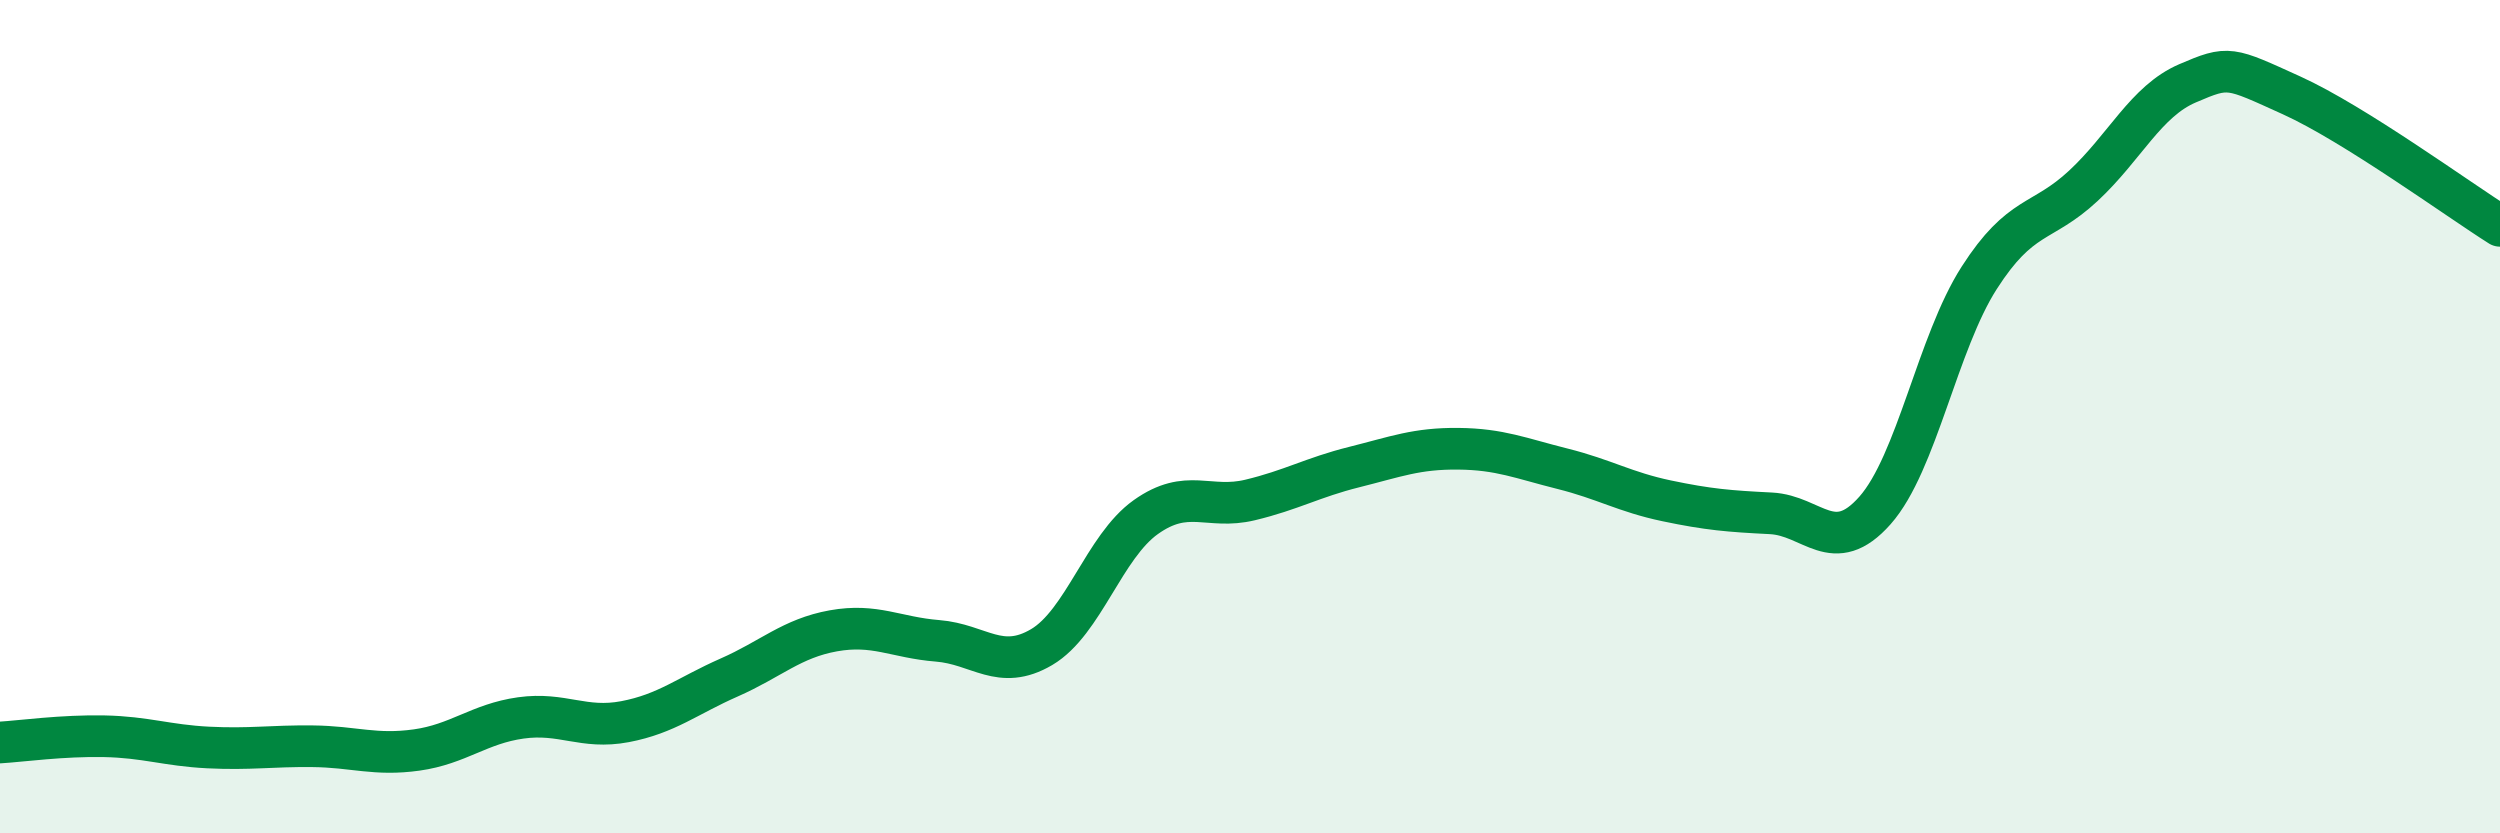
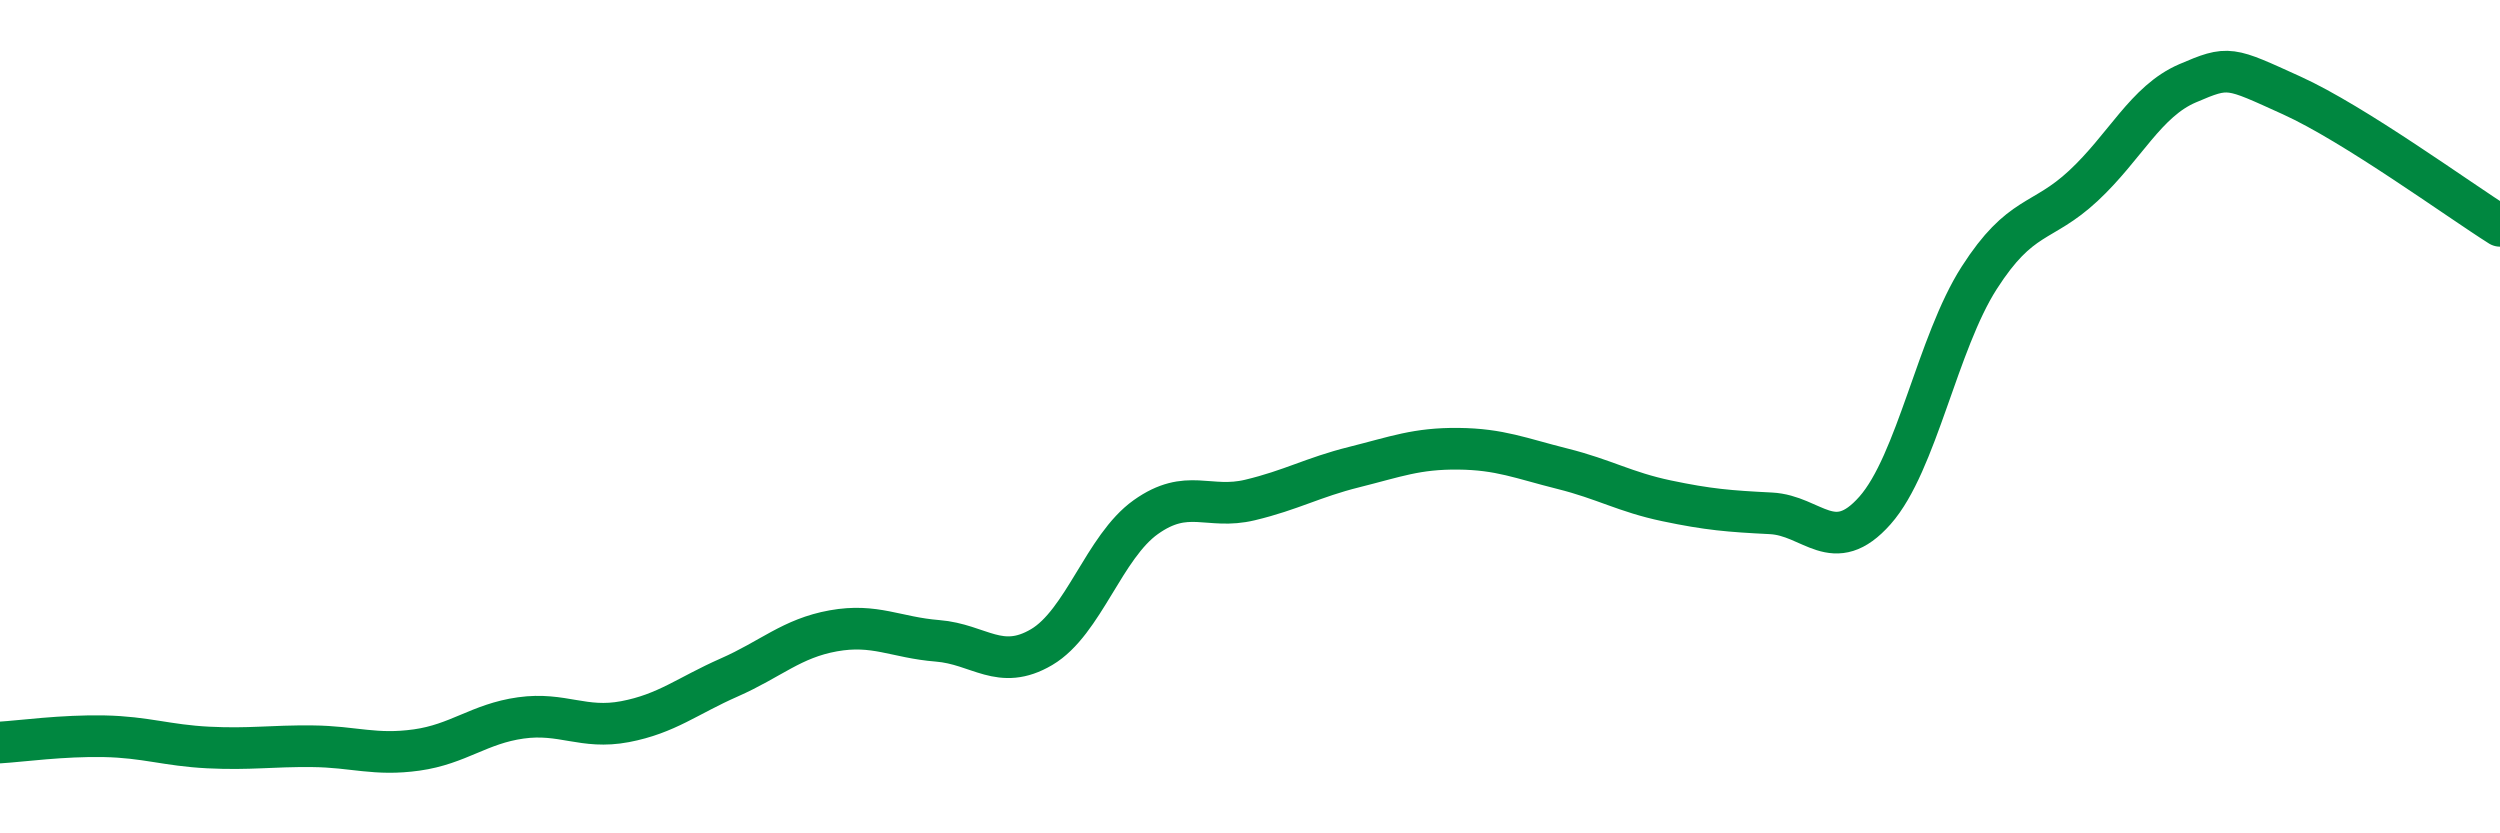
<svg xmlns="http://www.w3.org/2000/svg" width="60" height="20" viewBox="0 0 60 20">
-   <path d="M 0,17.82 C 0.5,17.79 1.5,17.65 2.5,17.67 C 3.5,17.69 4,17.89 5,17.94 C 6,17.99 6.5,17.9 7.5,17.91 C 8.5,17.92 9,18.14 10,18 C 11,17.86 11.5,17.37 12.5,17.23 C 13.5,17.09 14,17.51 15,17.32 C 16,17.13 16.5,16.7 17.5,16.26 C 18.5,15.82 19,15.32 20,15.14 C 21,14.96 21.5,15.3 22.5,15.38 C 23.5,15.46 24,16.12 25,15.53 C 26,14.94 26.5,13.12 27.5,12.41 C 28.5,11.7 29,12.24 30,12 C 31,11.76 31.5,11.46 32.5,11.21 C 33.5,10.96 34,10.76 35,10.77 C 36,10.78 36.5,11 37.5,11.25 C 38.5,11.5 39,11.81 40,12.02 C 41,12.23 41.5,12.27 42.5,12.32 C 43.5,12.37 44,13.38 45,12.25 C 46,11.12 46.5,8.23 47.5,6.67 C 48.5,5.11 49,5.39 50,4.46 C 51,3.53 51.5,2.43 52.5,2 C 53.5,1.57 53.5,1.61 55,2.29 C 56.5,2.97 59,4.79 60,5.42L60 20L0 20Z" fill="#008740" opacity="0.1" stroke-linecap="round" stroke-linejoin="round" />
  <path d="M 0,17.82 C 0.5,17.79 1.5,17.65 2.5,17.67 C 3.5,17.69 4,17.89 5,17.94 C 6,17.99 6.5,17.9 7.5,17.91 C 8.5,17.92 9,18.14 10,18 C 11,17.86 11.5,17.37 12.5,17.23 C 13.5,17.09 14,17.51 15,17.32 C 16,17.13 16.5,16.7 17.5,16.26 C 18.5,15.82 19,15.32 20,15.14 C 21,14.96 21.5,15.3 22.5,15.38 C 23.5,15.46 24,16.12 25,15.53 C 26,14.94 26.5,13.12 27.5,12.41 C 28.5,11.7 29,12.24 30,12 C 31,11.76 31.5,11.46 32.5,11.21 C 33.5,10.96 34,10.76 35,10.77 C 36,10.78 36.5,11 37.5,11.25 C 38.5,11.5 39,11.81 40,12.02 C 41,12.23 41.5,12.27 42.5,12.32 C 43.5,12.37 44,13.38 45,12.25 C 46,11.12 46.5,8.23 47.5,6.67 C 48.5,5.11 49,5.39 50,4.46 C 51,3.53 51.5,2.43 52.5,2 C 53.5,1.57 53.5,1.61 55,2.29 C 56.5,2.97 59,4.79 60,5.42" stroke="#008740" stroke-width="1" fill="none" stroke-linecap="round" stroke-linejoin="round" />
</svg>